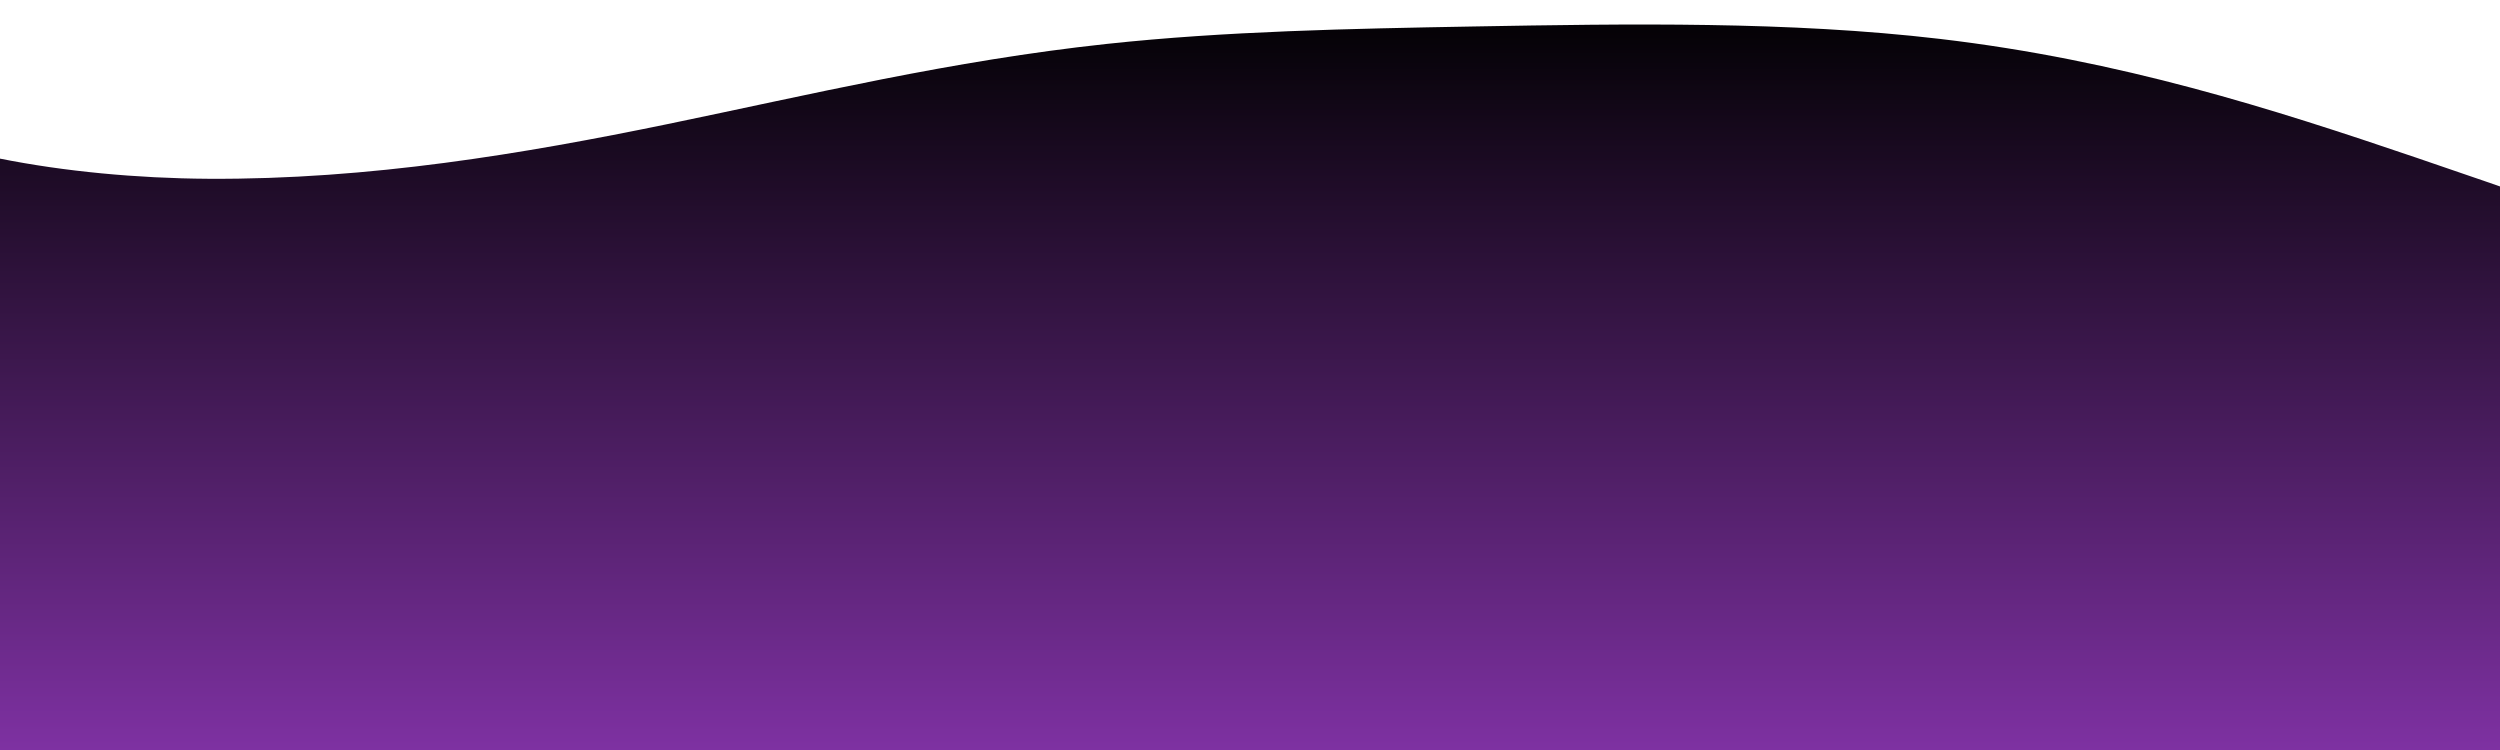
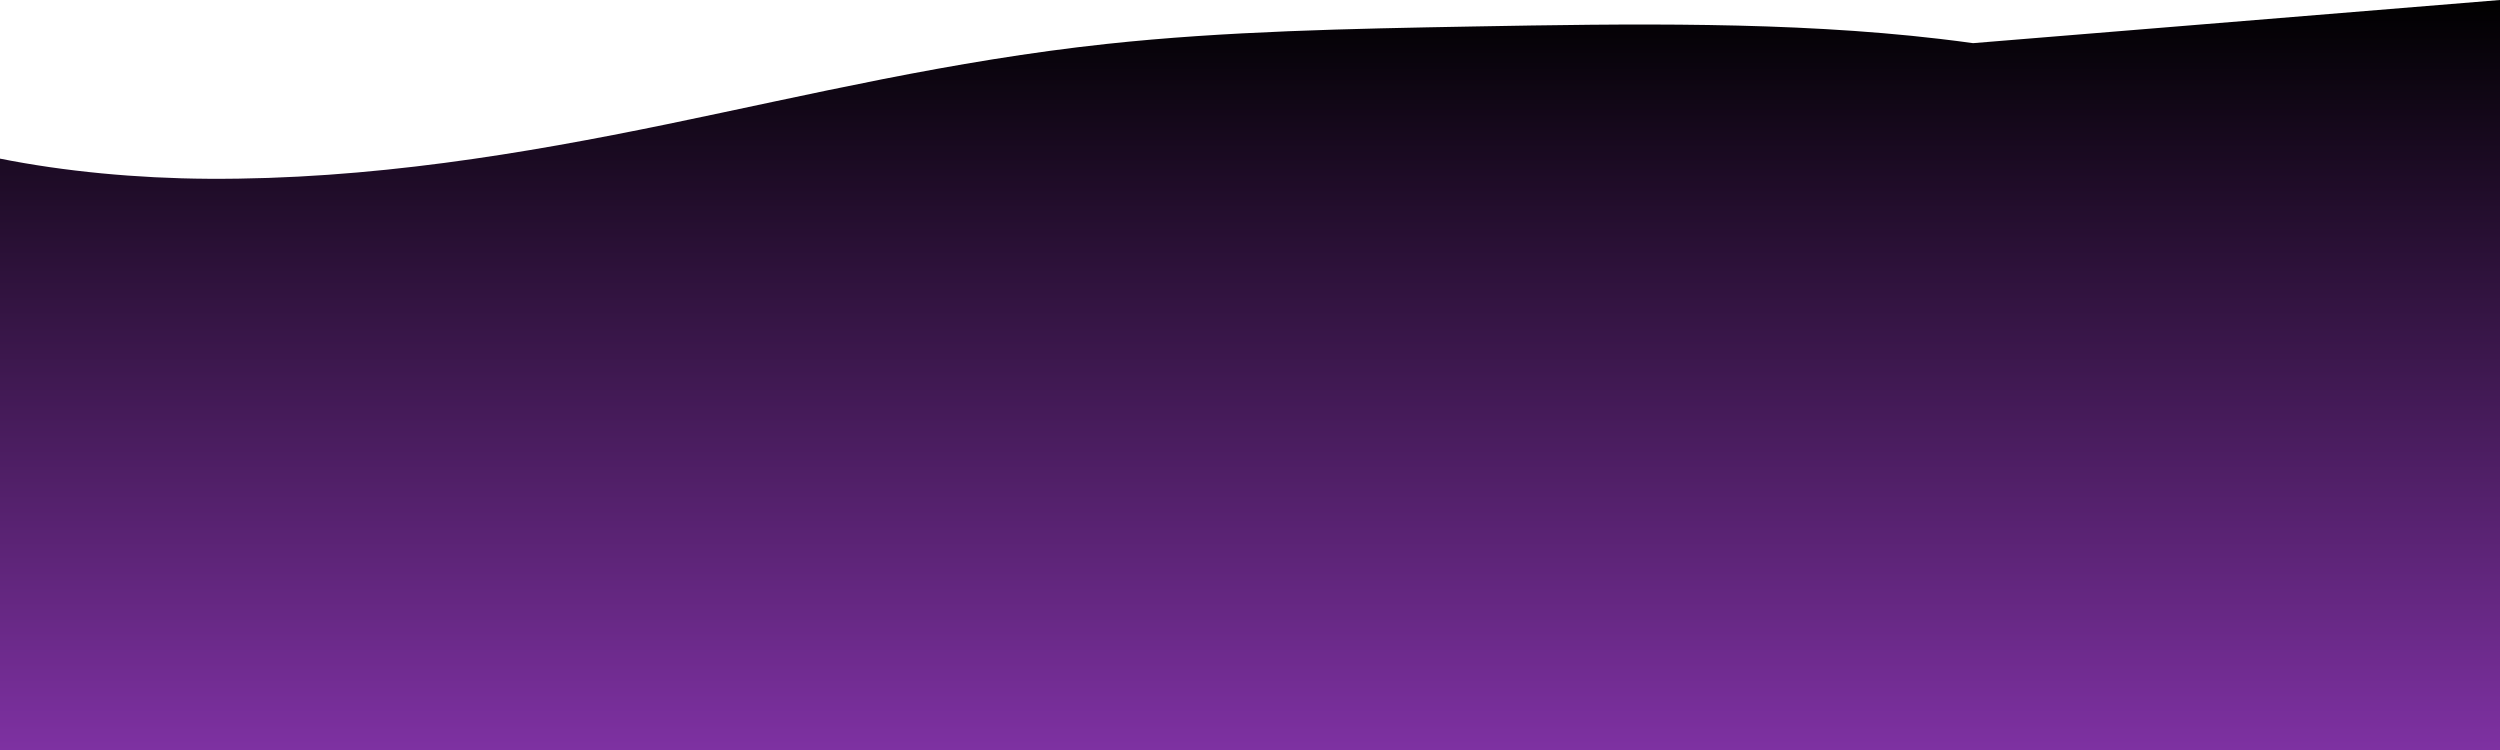
<svg xmlns="http://www.w3.org/2000/svg" width="2000" zoomAndPan="magnify" viewBox="0 0 1500 450" height="600" preserveAspectRatio="xMidYMid meet" version="1.0">
  <defs>
    <linearGradient x1="1000" gradientTransform="matrix(0.75, 0, 0, 0.75, 0, 0)" y1="0" x2="1000" gradientUnits="userSpaceOnUse" y2="600" id="530544a968">
      <stop stop-opacity="1" stop-color="rgb(0%, 0%, 0%)" offset="0" />
      <stop stop-opacity="1" stop-color="rgb(0.192%, 0.075%, 0.247%)" offset="0.004" />
      <stop stop-opacity="1" stop-color="rgb(0.385%, 0.15%, 0.496%)" offset="0.008" />
      <stop stop-opacity="1" stop-color="rgb(0.577%, 0.224%, 0.743%)" offset="0.012" />
      <stop stop-opacity="1" stop-color="rgb(0.771%, 0.299%, 0.992%)" offset="0.016" />
      <stop stop-opacity="1" stop-color="rgb(0.963%, 0.374%, 1.239%)" offset="0.02" />
      <stop stop-opacity="1" stop-color="rgb(1.157%, 0.45%, 1.488%)" offset="0.023" />
      <stop stop-opacity="1" stop-color="rgb(1.349%, 0.525%, 1.736%)" offset="0.027" />
      <stop stop-opacity="1" stop-color="rgb(1.543%, 0.6%, 1.985%)" offset="0.031" />
      <stop stop-opacity="1" stop-color="rgb(1.735%, 0.674%, 2.232%)" offset="0.035" />
      <stop stop-opacity="1" stop-color="rgb(1.929%, 0.751%, 2.481%)" offset="0.039" />
      <stop stop-opacity="1" stop-color="rgb(2.121%, 0.826%, 2.728%)" offset="0.043" />
      <stop stop-opacity="1" stop-color="rgb(2.315%, 0.9%, 2.977%)" offset="0.047" />
      <stop stop-opacity="1" stop-color="rgb(2.507%, 0.975%, 3.224%)" offset="0.051" />
      <stop stop-opacity="1" stop-color="rgb(2.701%, 1.05%, 3.473%)" offset="0.055" />
      <stop stop-opacity="1" stop-color="rgb(2.893%, 1.125%, 3.722%)" offset="0.059" />
      <stop stop-opacity="1" stop-color="rgb(3.087%, 1.201%, 3.97%)" offset="0.062" />
      <stop stop-opacity="1" stop-color="rgb(3.279%, 1.276%, 4.218%)" offset="0.066" />
      <stop stop-opacity="1" stop-color="rgb(3.473%, 1.35%, 4.466%)" offset="0.07" />
      <stop stop-opacity="1" stop-color="rgb(3.665%, 1.425%, 4.713%)" offset="0.074" />
      <stop stop-opacity="1" stop-color="rgb(3.859%, 1.501%, 4.962%)" offset="0.078" />
      <stop stop-opacity="1" stop-color="rgb(4.051%, 1.576%, 5.211%)" offset="0.082" />
      <stop stop-opacity="1" stop-color="rgb(4.245%, 1.651%, 5.46%)" offset="0.086" />
      <stop stop-opacity="1" stop-color="rgb(4.437%, 1.726%, 5.707%)" offset="0.09" />
      <stop stop-opacity="1" stop-color="rgb(4.631%, 1.801%, 5.956%)" offset="0.094" />
      <stop stop-opacity="1" stop-color="rgb(4.823%, 1.875%, 6.203%)" offset="0.098" />
      <stop stop-opacity="1" stop-color="rgb(5.017%, 1.952%, 6.451%)" offset="0.102" />
      <stop stop-opacity="1" stop-color="rgb(5.209%, 2.026%, 6.699%)" offset="0.105" />
      <stop stop-opacity="1" stop-color="rgb(5.403%, 2.101%, 6.947%)" offset="0.109" />
      <stop stop-opacity="1" stop-color="rgb(5.595%, 2.176%, 7.196%)" offset="0.113" />
      <stop stop-opacity="1" stop-color="rgb(5.789%, 2.252%, 7.445%)" offset="0.117" />
      <stop stop-opacity="1" stop-color="rgb(5.981%, 2.327%, 7.692%)" offset="0.121" />
      <stop stop-opacity="1" stop-color="rgb(6.175%, 2.402%, 7.941%)" offset="0.125" />
      <stop stop-opacity="1" stop-color="rgb(6.367%, 2.477%, 8.188%)" offset="0.129" />
      <stop stop-opacity="1" stop-color="rgb(6.561%, 2.551%, 8.437%)" offset="0.133" />
      <stop stop-opacity="1" stop-color="rgb(6.754%, 2.626%, 8.684%)" offset="0.137" />
      <stop stop-opacity="1" stop-color="rgb(6.947%, 2.702%, 8.932%)" offset="0.141" />
      <stop stop-opacity="1" stop-color="rgb(7.14%, 2.777%, 9.181%)" offset="0.145" />
      <stop stop-opacity="1" stop-color="rgb(7.333%, 2.852%, 9.43%)" offset="0.148" />
      <stop stop-opacity="1" stop-color="rgb(7.526%, 2.927%, 9.677%)" offset="0.152" />
      <stop stop-opacity="1" stop-color="rgb(7.719%, 3.003%, 9.926%)" offset="0.156" />
      <stop stop-opacity="1" stop-color="rgb(7.912%, 3.078%, 10.173%)" offset="0.16" />
      <stop stop-opacity="1" stop-color="rgb(8.105%, 3.152%, 10.422%)" offset="0.164" />
      <stop stop-opacity="1" stop-color="rgb(8.298%, 3.227%, 10.67%)" offset="0.168" />
      <stop stop-opacity="1" stop-color="rgb(8.492%, 3.302%, 10.919%)" offset="0.172" />
      <stop stop-opacity="1" stop-color="rgb(8.684%, 3.377%, 11.166%)" offset="0.176" />
      <stop stop-opacity="1" stop-color="rgb(8.878%, 3.453%, 11.415%)" offset="0.18" />
      <stop stop-opacity="1" stop-color="rgb(9.07%, 3.528%, 11.662%)" offset="0.184" />
      <stop stop-opacity="1" stop-color="rgb(9.264%, 3.603%, 11.911%)" offset="0.188" />
      <stop stop-opacity="1" stop-color="rgb(9.456%, 3.677%, 12.158%)" offset="0.191" />
      <stop stop-opacity="1" stop-color="rgb(9.65%, 3.754%, 12.407%)" offset="0.195" />
      <stop stop-opacity="1" stop-color="rgb(9.842%, 3.828%, 12.656%)" offset="0.199" />
      <stop stop-opacity="1" stop-color="rgb(10.036%, 3.903%, 12.904%)" offset="0.203" />
      <stop stop-opacity="1" stop-color="rgb(10.228%, 3.978%, 13.152%)" offset="0.207" />
      <stop stop-opacity="1" stop-color="rgb(10.422%, 4.053%, 13.4%)" offset="0.211" />
      <stop stop-opacity="1" stop-color="rgb(10.614%, 4.128%, 13.647%)" offset="0.215" />
      <stop stop-opacity="1" stop-color="rgb(10.808%, 4.204%, 13.896%)" offset="0.219" />
      <stop stop-opacity="1" stop-color="rgb(11%, 4.279%, 14.143%)" offset="0.223" />
      <stop stop-opacity="1" stop-color="rgb(11.194%, 4.353%, 14.392%)" offset="0.227" />
      <stop stop-opacity="1" stop-color="rgb(11.386%, 4.428%, 14.641%)" offset="0.23" />
      <stop stop-opacity="1" stop-color="rgb(11.58%, 4.504%, 14.89%)" offset="0.234" />
      <stop stop-opacity="1" stop-color="rgb(11.772%, 4.579%, 15.137%)" offset="0.238" />
      <stop stop-opacity="1" stop-color="rgb(11.966%, 4.654%, 15.385%)" offset="0.242" />
      <stop stop-opacity="1" stop-color="rgb(12.158%, 4.729%, 15.633%)" offset="0.246" />
      <stop stop-opacity="1" stop-color="rgb(12.352%, 4.805%, 15.881%)" offset="0.25" />
      <stop stop-opacity="1" stop-color="rgb(12.544%, 4.88%, 16.13%)" offset="0.254" />
      <stop stop-opacity="1" stop-color="rgb(12.738%, 4.955%, 16.379%)" offset="0.258" />
      <stop stop-opacity="1" stop-color="rgb(12.93%, 5.029%, 16.626%)" offset="0.262" />
      <stop stop-opacity="1" stop-color="rgb(13.124%, 5.104%, 16.875%)" offset="0.266" />
      <stop stop-opacity="1" stop-color="rgb(13.316%, 5.179%, 17.122%)" offset="0.27" />
      <stop stop-opacity="1" stop-color="rgb(13.51%, 5.255%, 17.371%)" offset="0.273" />
      <stop stop-opacity="1" stop-color="rgb(13.702%, 5.33%, 17.618%)" offset="0.277" />
      <stop stop-opacity="1" stop-color="rgb(13.896%, 5.405%, 17.867%)" offset="0.281" />
      <stop stop-opacity="1" stop-color="rgb(14.088%, 5.479%, 18.115%)" offset="0.285" />
      <stop stop-opacity="1" stop-color="rgb(14.282%, 5.556%, 18.364%)" offset="0.289" />
      <stop stop-opacity="1" stop-color="rgb(14.474%, 5.63%, 18.611%)" offset="0.293" />
      <stop stop-opacity="1" stop-color="rgb(14.668%, 5.705%, 18.86%)" offset="0.297" />
      <stop stop-opacity="1" stop-color="rgb(14.861%, 5.78%, 19.107%)" offset="0.301" />
      <stop stop-opacity="1" stop-color="rgb(15.054%, 5.855%, 19.356%)" offset="0.305" />
      <stop stop-opacity="1" stop-color="rgb(15.247%, 5.93%, 19.603%)" offset="0.309" />
      <stop stop-opacity="1" stop-color="rgb(15.44%, 6.006%, 19.852%)" offset="0.312" />
      <stop stop-opacity="1" stop-color="rgb(15.633%, 6.081%, 20.1%)" offset="0.316" />
      <stop stop-opacity="1" stop-color="rgb(15.826%, 6.155%, 20.349%)" offset="0.32" />
      <stop stop-opacity="1" stop-color="rgb(16.019%, 6.23%, 20.596%)" offset="0.324" />
      <stop stop-opacity="1" stop-color="rgb(16.212%, 6.306%, 20.845%)" offset="0.328" />
      <stop stop-opacity="1" stop-color="rgb(16.405%, 6.381%, 21.092%)" offset="0.332" />
      <stop stop-opacity="1" stop-color="rgb(16.599%, 6.456%, 21.341%)" offset="0.336" />
      <stop stop-opacity="1" stop-color="rgb(16.791%, 6.531%, 21.59%)" offset="0.34" />
      <stop stop-opacity="1" stop-color="rgb(16.985%, 6.606%, 21.838%)" offset="0.344" />
      <stop stop-opacity="1" stop-color="rgb(17.177%, 6.68%, 22.086%)" offset="0.348" />
      <stop stop-opacity="1" stop-color="rgb(17.371%, 6.757%, 22.334%)" offset="0.352" />
      <stop stop-opacity="1" stop-color="rgb(17.563%, 6.831%, 22.581%)" offset="0.355" />
      <stop stop-opacity="1" stop-color="rgb(17.757%, 6.906%, 22.83%)" offset="0.359" />
      <stop stop-opacity="1" stop-color="rgb(17.949%, 6.981%, 23.077%)" offset="0.363" />
      <stop stop-opacity="1" stop-color="rgb(18.143%, 7.057%, 23.326%)" offset="0.367" />
      <stop stop-opacity="1" stop-color="rgb(18.335%, 7.132%, 23.575%)" offset="0.371" />
      <stop stop-opacity="1" stop-color="rgb(18.529%, 7.207%, 23.824%)" offset="0.375" />
      <stop stop-opacity="1" stop-color="rgb(18.721%, 7.281%, 24.071%)" offset="0.379" />
      <stop stop-opacity="1" stop-color="rgb(18.913%, 7.356%, 24.319%)" offset="0.383" />
      <stop stop-opacity="1" stop-color="rgb(19.106%, 7.431%, 24.567%)" offset="0.387" />
      <stop stop-opacity="1" stop-color="rgb(19.299%, 7.507%, 24.815%)" offset="0.391" />
      <stop stop-opacity="1" stop-color="rgb(19.492%, 7.582%, 25.063%)" offset="0.395" />
      <stop stop-opacity="1" stop-color="rgb(19.685%, 7.657%, 25.311%)" offset="0.398" />
      <stop stop-opacity="1" stop-color="rgb(19.878%, 7.732%, 25.56%)" offset="0.402" />
      <stop stop-opacity="1" stop-color="rgb(20.071%, 7.808%, 25.809%)" offset="0.406" />
      <stop stop-opacity="1" stop-color="rgb(20.264%, 7.883%, 26.056%)" offset="0.41" />
      <stop stop-opacity="1" stop-color="rgb(20.457%, 7.957%, 26.305%)" offset="0.414" />
      <stop stop-opacity="1" stop-color="rgb(20.65%, 8.032%, 26.552%)" offset="0.418" />
      <stop stop-opacity="1" stop-color="rgb(20.844%, 8.107%, 26.801%)" offset="0.422" />
      <stop stop-opacity="1" stop-color="rgb(21.036%, 8.182%, 27.049%)" offset="0.426" />
      <stop stop-opacity="1" stop-color="rgb(21.23%, 8.258%, 27.298%)" offset="0.43" />
      <stop stop-opacity="1" stop-color="rgb(21.422%, 8.333%, 27.545%)" offset="0.434" />
      <stop stop-opacity="1" stop-color="rgb(21.616%, 8.408%, 27.794%)" offset="0.438" />
      <stop stop-opacity="1" stop-color="rgb(21.808%, 8.482%, 28.041%)" offset="0.441" />
      <stop stop-opacity="1" stop-color="rgb(22.002%, 8.559%, 28.29%)" offset="0.445" />
      <stop stop-opacity="1" stop-color="rgb(22.194%, 8.633%, 28.537%)" offset="0.449" />
      <stop stop-opacity="1" stop-color="rgb(22.388%, 8.708%, 28.786%)" offset="0.453" />
      <stop stop-opacity="1" stop-color="rgb(22.58%, 8.783%, 29.034%)" offset="0.457" />
      <stop stop-opacity="1" stop-color="rgb(22.774%, 8.858%, 29.283%)" offset="0.461" />
      <stop stop-opacity="1" stop-color="rgb(22.966%, 8.932%, 29.53%)" offset="0.465" />
      <stop stop-opacity="1" stop-color="rgb(23.16%, 9.009%, 29.779%)" offset="0.469" />
      <stop stop-opacity="1" stop-color="rgb(23.352%, 9.084%, 30.026%)" offset="0.473" />
      <stop stop-opacity="1" stop-color="rgb(23.546%, 9.158%, 30.275%)" offset="0.477" />
      <stop stop-opacity="1" stop-color="rgb(23.738%, 9.233%, 30.522%)" offset="0.48" />
      <stop stop-opacity="1" stop-color="rgb(23.932%, 9.309%, 30.771%)" offset="0.484" />
      <stop stop-opacity="1" stop-color="rgb(24.124%, 9.384%, 31.02%)" offset="0.488" />
      <stop stop-opacity="1" stop-color="rgb(24.318%, 9.459%, 31.268%)" offset="0.492" />
      <stop stop-opacity="1" stop-color="rgb(24.51%, 9.534%, 31.516%)" offset="0.496" />
      <stop stop-opacity="1" stop-color="rgb(24.704%, 9.61%, 31.764%)" offset="0.5" />
      <stop stop-opacity="1" stop-color="rgb(24.896%, 9.685%, 32.011%)" offset="0.504" />
      <stop stop-opacity="1" stop-color="rgb(25.09%, 9.76%, 32.26%)" offset="0.508" />
      <stop stop-opacity="1" stop-color="rgb(25.282%, 9.834%, 32.509%)" offset="0.512" />
      <stop stop-opacity="1" stop-color="rgb(25.476%, 9.909%, 32.758%)" offset="0.516" />
      <stop stop-opacity="1" stop-color="rgb(25.668%, 9.984%, 33.005%)" offset="0.52" />
      <stop stop-opacity="1" stop-color="rgb(25.862%, 10.06%, 33.253%)" offset="0.523" />
      <stop stop-opacity="1" stop-color="rgb(26.054%, 10.135%, 33.501%)" offset="0.527" />
      <stop stop-opacity="1" stop-color="rgb(26.248%, 10.21%, 33.749%)" offset="0.531" />
      <stop stop-opacity="1" stop-color="rgb(26.44%, 10.284%, 33.997%)" offset="0.535" />
      <stop stop-opacity="1" stop-color="rgb(26.634%, 10.361%, 34.245%)" offset="0.539" />
      <stop stop-opacity="1" stop-color="rgb(26.826%, 10.435%, 34.494%)" offset="0.543" />
      <stop stop-opacity="1" stop-color="rgb(27.02%, 10.51%, 34.743%)" offset="0.547" />
      <stop stop-opacity="1" stop-color="rgb(27.213%, 10.585%, 34.99%)" offset="0.551" />
      <stop stop-opacity="1" stop-color="rgb(27.406%, 10.66%, 35.239%)" offset="0.555" />
      <stop stop-opacity="1" stop-color="rgb(27.599%, 10.735%, 35.486%)" offset="0.559" />
      <stop stop-opacity="1" stop-color="rgb(27.792%, 10.811%, 35.735%)" offset="0.562" />
      <stop stop-opacity="1" stop-color="rgb(27.985%, 10.886%, 35.982%)" offset="0.566" />
      <stop stop-opacity="1" stop-color="rgb(28.178%, 10.96%, 36.23%)" offset="0.57" />
      <stop stop-opacity="1" stop-color="rgb(28.371%, 11.035%, 36.479%)" offset="0.574" />
      <stop stop-opacity="1" stop-color="rgb(28.564%, 11.111%, 36.728%)" offset="0.578" />
      <stop stop-opacity="1" stop-color="rgb(28.757%, 11.186%, 36.975%)" offset="0.582" />
      <stop stop-opacity="1" stop-color="rgb(28.951%, 11.261%, 37.224%)" offset="0.586" />
      <stop stop-opacity="1" stop-color="rgb(29.143%, 11.336%, 37.471%)" offset="0.59" />
      <stop stop-opacity="1" stop-color="rgb(29.337%, 11.411%, 37.72%)" offset="0.594" />
      <stop stop-opacity="1" stop-color="rgb(29.529%, 11.485%, 37.968%)" offset="0.598" />
      <stop stop-opacity="1" stop-color="rgb(29.723%, 11.562%, 38.217%)" offset="0.602" />
      <stop stop-opacity="1" stop-color="rgb(29.915%, 11.636%, 38.464%)" offset="0.605" />
      <stop stop-opacity="1" stop-color="rgb(30.109%, 11.711%, 38.713%)" offset="0.609" />
      <stop stop-opacity="1" stop-color="rgb(30.301%, 11.786%, 38.96%)" offset="0.613" />
      <stop stop-opacity="1" stop-color="rgb(30.495%, 11.862%, 39.209%)" offset="0.617" />
      <stop stop-opacity="1" stop-color="rgb(30.687%, 11.937%, 39.456%)" offset="0.621" />
      <stop stop-opacity="1" stop-color="rgb(30.881%, 12.012%, 39.705%)" offset="0.625" />
      <stop stop-opacity="1" stop-color="rgb(31.073%, 12.086%, 39.954%)" offset="0.629" />
      <stop stop-opacity="1" stop-color="rgb(31.267%, 12.161%, 40.202%)" offset="0.633" />
      <stop stop-opacity="1" stop-color="rgb(31.459%, 12.236%, 40.45%)" offset="0.637" />
      <stop stop-opacity="1" stop-color="rgb(31.653%, 12.312%, 40.698%)" offset="0.641" />
      <stop stop-opacity="1" stop-color="rgb(31.845%, 12.387%, 40.945%)" offset="0.645" />
      <stop stop-opacity="1" stop-color="rgb(32.039%, 12.462%, 41.194%)" offset="0.648" />
      <stop stop-opacity="1" stop-color="rgb(32.231%, 12.537%, 41.441%)" offset="0.652" />
      <stop stop-opacity="1" stop-color="rgb(32.425%, 12.613%, 41.69%)" offset="0.656" />
      <stop stop-opacity="1" stop-color="rgb(32.617%, 12.688%, 41.939%)" offset="0.66" />
      <stop stop-opacity="1" stop-color="rgb(32.811%, 12.762%, 42.188%)" offset="0.664" />
      <stop stop-opacity="1" stop-color="rgb(33.003%, 12.837%, 42.435%)" offset="0.668" />
      <stop stop-opacity="1" stop-color="rgb(33.197%, 12.912%, 42.683%)" offset="0.672" />
      <stop stop-opacity="1" stop-color="rgb(33.389%, 12.987%, 42.931%)" offset="0.676" />
      <stop stop-opacity="1" stop-color="rgb(33.583%, 13.063%, 43.179%)" offset="0.68" />
      <stop stop-opacity="1" stop-color="rgb(33.775%, 13.138%, 43.428%)" offset="0.684" />
      <stop stop-opacity="1" stop-color="rgb(33.969%, 13.213%, 43.677%)" offset="0.688" />
      <stop stop-opacity="1" stop-color="rgb(34.161%, 13.287%, 43.924%)" offset="0.691" />
      <stop stop-opacity="1" stop-color="rgb(34.355%, 13.364%, 44.173%)" offset="0.695" />
      <stop stop-opacity="1" stop-color="rgb(34.547%, 13.438%, 44.42%)" offset="0.699" />
      <stop stop-opacity="1" stop-color="rgb(34.741%, 13.513%, 44.669%)" offset="0.703" />
      <stop stop-opacity="1" stop-color="rgb(34.933%, 13.588%, 44.916%)" offset="0.707" />
      <stop stop-opacity="1" stop-color="rgb(35.127%, 13.663%, 45.164%)" offset="0.711" />
      <stop stop-opacity="1" stop-color="rgb(35.32%, 13.737%, 45.413%)" offset="0.715" />
      <stop stop-opacity="1" stop-color="rgb(35.513%, 13.814%, 45.662%)" offset="0.719" />
      <stop stop-opacity="1" stop-color="rgb(35.706%, 13.889%, 45.909%)" offset="0.723" />
      <stop stop-opacity="1" stop-color="rgb(35.899%, 13.963%, 46.158%)" offset="0.727" />
      <stop stop-opacity="1" stop-color="rgb(36.092%, 14.038%, 46.405%)" offset="0.73" />
      <stop stop-opacity="1" stop-color="rgb(36.285%, 14.114%, 46.654%)" offset="0.734" />
      <stop stop-opacity="1" stop-color="rgb(36.478%, 14.189%, 46.901%)" offset="0.738" />
      <stop stop-opacity="1" stop-color="rgb(36.671%, 14.264%, 47.15%)" offset="0.742" />
      <stop stop-opacity="1" stop-color="rgb(36.864%, 14.339%, 47.398%)" offset="0.746" />
      <stop stop-opacity="1" stop-color="rgb(37.057%, 14.415%, 47.647%)" offset="0.75" />
      <stop stop-opacity="1" stop-color="rgb(37.25%, 14.49%, 47.894%)" offset="0.754" />
      <stop stop-opacity="1" stop-color="rgb(37.442%, 14.565%, 48.143%)" offset="0.758" />
      <stop stop-opacity="1" stop-color="rgb(37.634%, 14.639%, 48.39%)" offset="0.762" />
      <stop stop-opacity="1" stop-color="rgb(37.828%, 14.714%, 48.639%)" offset="0.766" />
      <stop stop-opacity="1" stop-color="rgb(38.02%, 14.789%, 48.888%)" offset="0.77" />
      <stop stop-opacity="1" stop-color="rgb(38.214%, 14.865%, 49.136%)" offset="0.773" />
      <stop stop-opacity="1" stop-color="rgb(38.406%, 14.94%, 49.384%)" offset="0.777" />
      <stop stop-opacity="1" stop-color="rgb(38.6%, 15.015%, 49.632%)" offset="0.781" />
      <stop stop-opacity="1" stop-color="rgb(38.792%, 15.089%, 49.879%)" offset="0.785" />
      <stop stop-opacity="1" stop-color="rgb(38.986%, 15.166%, 50.128%)" offset="0.789" />
      <stop stop-opacity="1" stop-color="rgb(39.178%, 15.24%, 50.375%)" offset="0.793" />
      <stop stop-opacity="1" stop-color="rgb(39.372%, 15.315%, 50.624%)" offset="0.797" />
      <stop stop-opacity="1" stop-color="rgb(39.565%, 15.39%, 50.873%)" offset="0.801" />
      <stop stop-opacity="1" stop-color="rgb(39.758%, 15.465%, 51.122%)" offset="0.805" />
      <stop stop-opacity="1" stop-color="rgb(39.951%, 15.54%, 51.369%)" offset="0.809" />
      <stop stop-opacity="1" stop-color="rgb(40.144%, 15.616%, 51.617%)" offset="0.812" />
      <stop stop-opacity="1" stop-color="rgb(40.337%, 15.691%, 51.865%)" offset="0.816" />
      <stop stop-opacity="1" stop-color="rgb(40.53%, 15.765%, 52.113%)" offset="0.82" />
      <stop stop-opacity="1" stop-color="rgb(40.723%, 15.84%, 52.362%)" offset="0.824" />
      <stop stop-opacity="1" stop-color="rgb(40.916%, 15.916%, 52.611%)" offset="0.828" />
      <stop stop-opacity="1" stop-color="rgb(41.109%, 15.991%, 52.858%)" offset="0.832" />
      <stop stop-opacity="1" stop-color="rgb(41.302%, 16.066%, 53.107%)" offset="0.836" />
      <stop stop-opacity="1" stop-color="rgb(41.495%, 16.141%, 53.354%)" offset="0.84" />
      <stop stop-opacity="1" stop-color="rgb(41.689%, 16.216%, 53.603%)" offset="0.844" />
      <stop stop-opacity="1" stop-color="rgb(41.881%, 16.29%, 53.85%)" offset="0.848" />
      <stop stop-opacity="1" stop-color="rgb(42.075%, 16.367%, 54.099%)" offset="0.852" />
      <stop stop-opacity="1" stop-color="rgb(42.267%, 16.441%, 54.347%)" offset="0.855" />
      <stop stop-opacity="1" stop-color="rgb(42.461%, 16.516%, 54.596%)" offset="0.859" />
      <stop stop-opacity="1" stop-color="rgb(42.653%, 16.591%, 54.843%)" offset="0.863" />
      <stop stop-opacity="1" stop-color="rgb(42.847%, 16.667%, 55.092%)" offset="0.867" />
      <stop stop-opacity="1" stop-color="rgb(43.039%, 16.742%, 55.339%)" offset="0.871" />
      <stop stop-opacity="1" stop-color="rgb(43.233%, 16.817%, 55.588%)" offset="0.875" />
      <stop stop-opacity="1" stop-color="rgb(43.425%, 16.891%, 55.835%)" offset="0.879" />
      <stop stop-opacity="1" stop-color="rgb(43.619%, 16.966%, 56.084%)" offset="0.883" />
      <stop stop-opacity="1" stop-color="rgb(43.811%, 17.041%, 56.332%)" offset="0.887" />
      <stop stop-opacity="1" stop-color="rgb(44.005%, 17.117%, 56.581%)" offset="0.891" />
      <stop stop-opacity="1" stop-color="rgb(44.197%, 17.192%, 56.828%)" offset="0.895" />
      <stop stop-opacity="1" stop-color="rgb(44.391%, 17.267%, 57.077%)" offset="0.898" />
      <stop stop-opacity="1" stop-color="rgb(44.583%, 17.342%, 57.324%)" offset="0.902" />
      <stop stop-opacity="1" stop-color="rgb(44.777%, 17.418%, 57.573%)" offset="0.906" />
      <stop stop-opacity="1" stop-color="rgb(44.969%, 17.493%, 57.822%)" offset="0.91" />
      <stop stop-opacity="1" stop-color="rgb(45.163%, 17.567%, 58.07%)" offset="0.914" />
      <stop stop-opacity="1" stop-color="rgb(45.355%, 17.642%, 58.318%)" offset="0.918" />
      <stop stop-opacity="1" stop-color="rgb(45.549%, 17.717%, 58.566%)" offset="0.922" />
      <stop stop-opacity="1" stop-color="rgb(45.741%, 17.792%, 58.813%)" offset="0.926" />
      <stop stop-opacity="1" stop-color="rgb(45.935%, 17.868%, 59.062%)" offset="0.93" />
      <stop stop-opacity="1" stop-color="rgb(46.127%, 17.943%, 59.309%)" offset="0.934" />
      <stop stop-opacity="1" stop-color="rgb(46.321%, 18.018%, 59.558%)" offset="0.938" />
      <stop stop-opacity="1" stop-color="rgb(46.513%, 18.092%, 59.807%)" offset="0.941" />
      <stop stop-opacity="1" stop-color="rgb(46.707%, 18.169%, 60.056%)" offset="0.945" />
      <stop stop-opacity="1" stop-color="rgb(46.899%, 18.243%, 60.303%)" offset="0.949" />
      <stop stop-opacity="1" stop-color="rgb(47.093%, 18.318%, 60.551%)" offset="0.953" />
      <stop stop-opacity="1" stop-color="rgb(47.285%, 18.393%, 60.799%)" offset="0.957" />
      <stop stop-opacity="1" stop-color="rgb(47.479%, 18.468%, 61.047%)" offset="0.961" />
      <stop stop-opacity="1" stop-color="rgb(47.672%, 18.542%, 61.295%)" offset="0.965" />
      <stop stop-opacity="1" stop-color="rgb(47.865%, 18.619%, 61.543%)" offset="0.969" />
      <stop stop-opacity="1" stop-color="rgb(48.058%, 18.694%, 61.792%)" offset="0.973" />
      <stop stop-opacity="1" stop-color="rgb(48.251%, 18.768%, 62.041%)" offset="0.977" />
      <stop stop-opacity="1" stop-color="rgb(48.444%, 18.843%, 62.288%)" offset="0.98" />
      <stop stop-opacity="1" stop-color="rgb(48.637%, 18.919%, 62.537%)" offset="0.984" />
      <stop stop-opacity="1" stop-color="rgb(48.83%, 18.994%, 62.784%)" offset="0.988" />
      <stop stop-opacity="1" stop-color="rgb(49.023%, 19.069%, 63.033%)" offset="0.992" />
      <stop stop-opacity="1" stop-color="rgb(49.216%, 19.144%, 63.281%)" offset="0.996" />
      <stop stop-opacity="1" stop-color="rgb(49.409%, 19.22%, 63.53%)" offset="1" />
    </linearGradient>
    <clipPath id="ef19495a33">
-       <path d="M 0 0 L 1500 0 L 1500 122.824 L 0 122.824 Z M 0 0 " clip-rule="nonzero" />
+       <path d="M 0 0 L 1500 0 L 0 122.824 Z M 0 0 " clip-rule="nonzero" />
    </clipPath>
  </defs>
-   <rect x="-150" width="1800" fill="#ffffff" y="-45" height="540" fill-opacity="1" />
  <rect x="-150" fill="url(#530544a968)" width="1800" y="-45" height="540" />
  <g clip-path="url(#ef19495a33)">
    <path fill="#ffffff" d="M 1449.82 94.625 C 1363.57 65.316 1272.453 36.09 1163.781 23.324 C 1073.625 12.742 977.719 14.211 883.824 15.891 C 809.965 17.234 735.43 18.664 664.047 26.348 C 570.531 36.426 486.508 56.707 400.469 74.469 C 314.43 92.188 221.797 107.852 124.965 107.266 C 82.176 107.012 38.422 102.855 0 95.172 L 0 -42.895 L 1531.746 -42.895 L 1531.746 122.883 C 1504.578 113.395 1477.285 103.988 1449.82 94.625 Z M 1449.82 94.625 " fill-opacity="1" fill-rule="nonzero" />
  </g>
</svg>